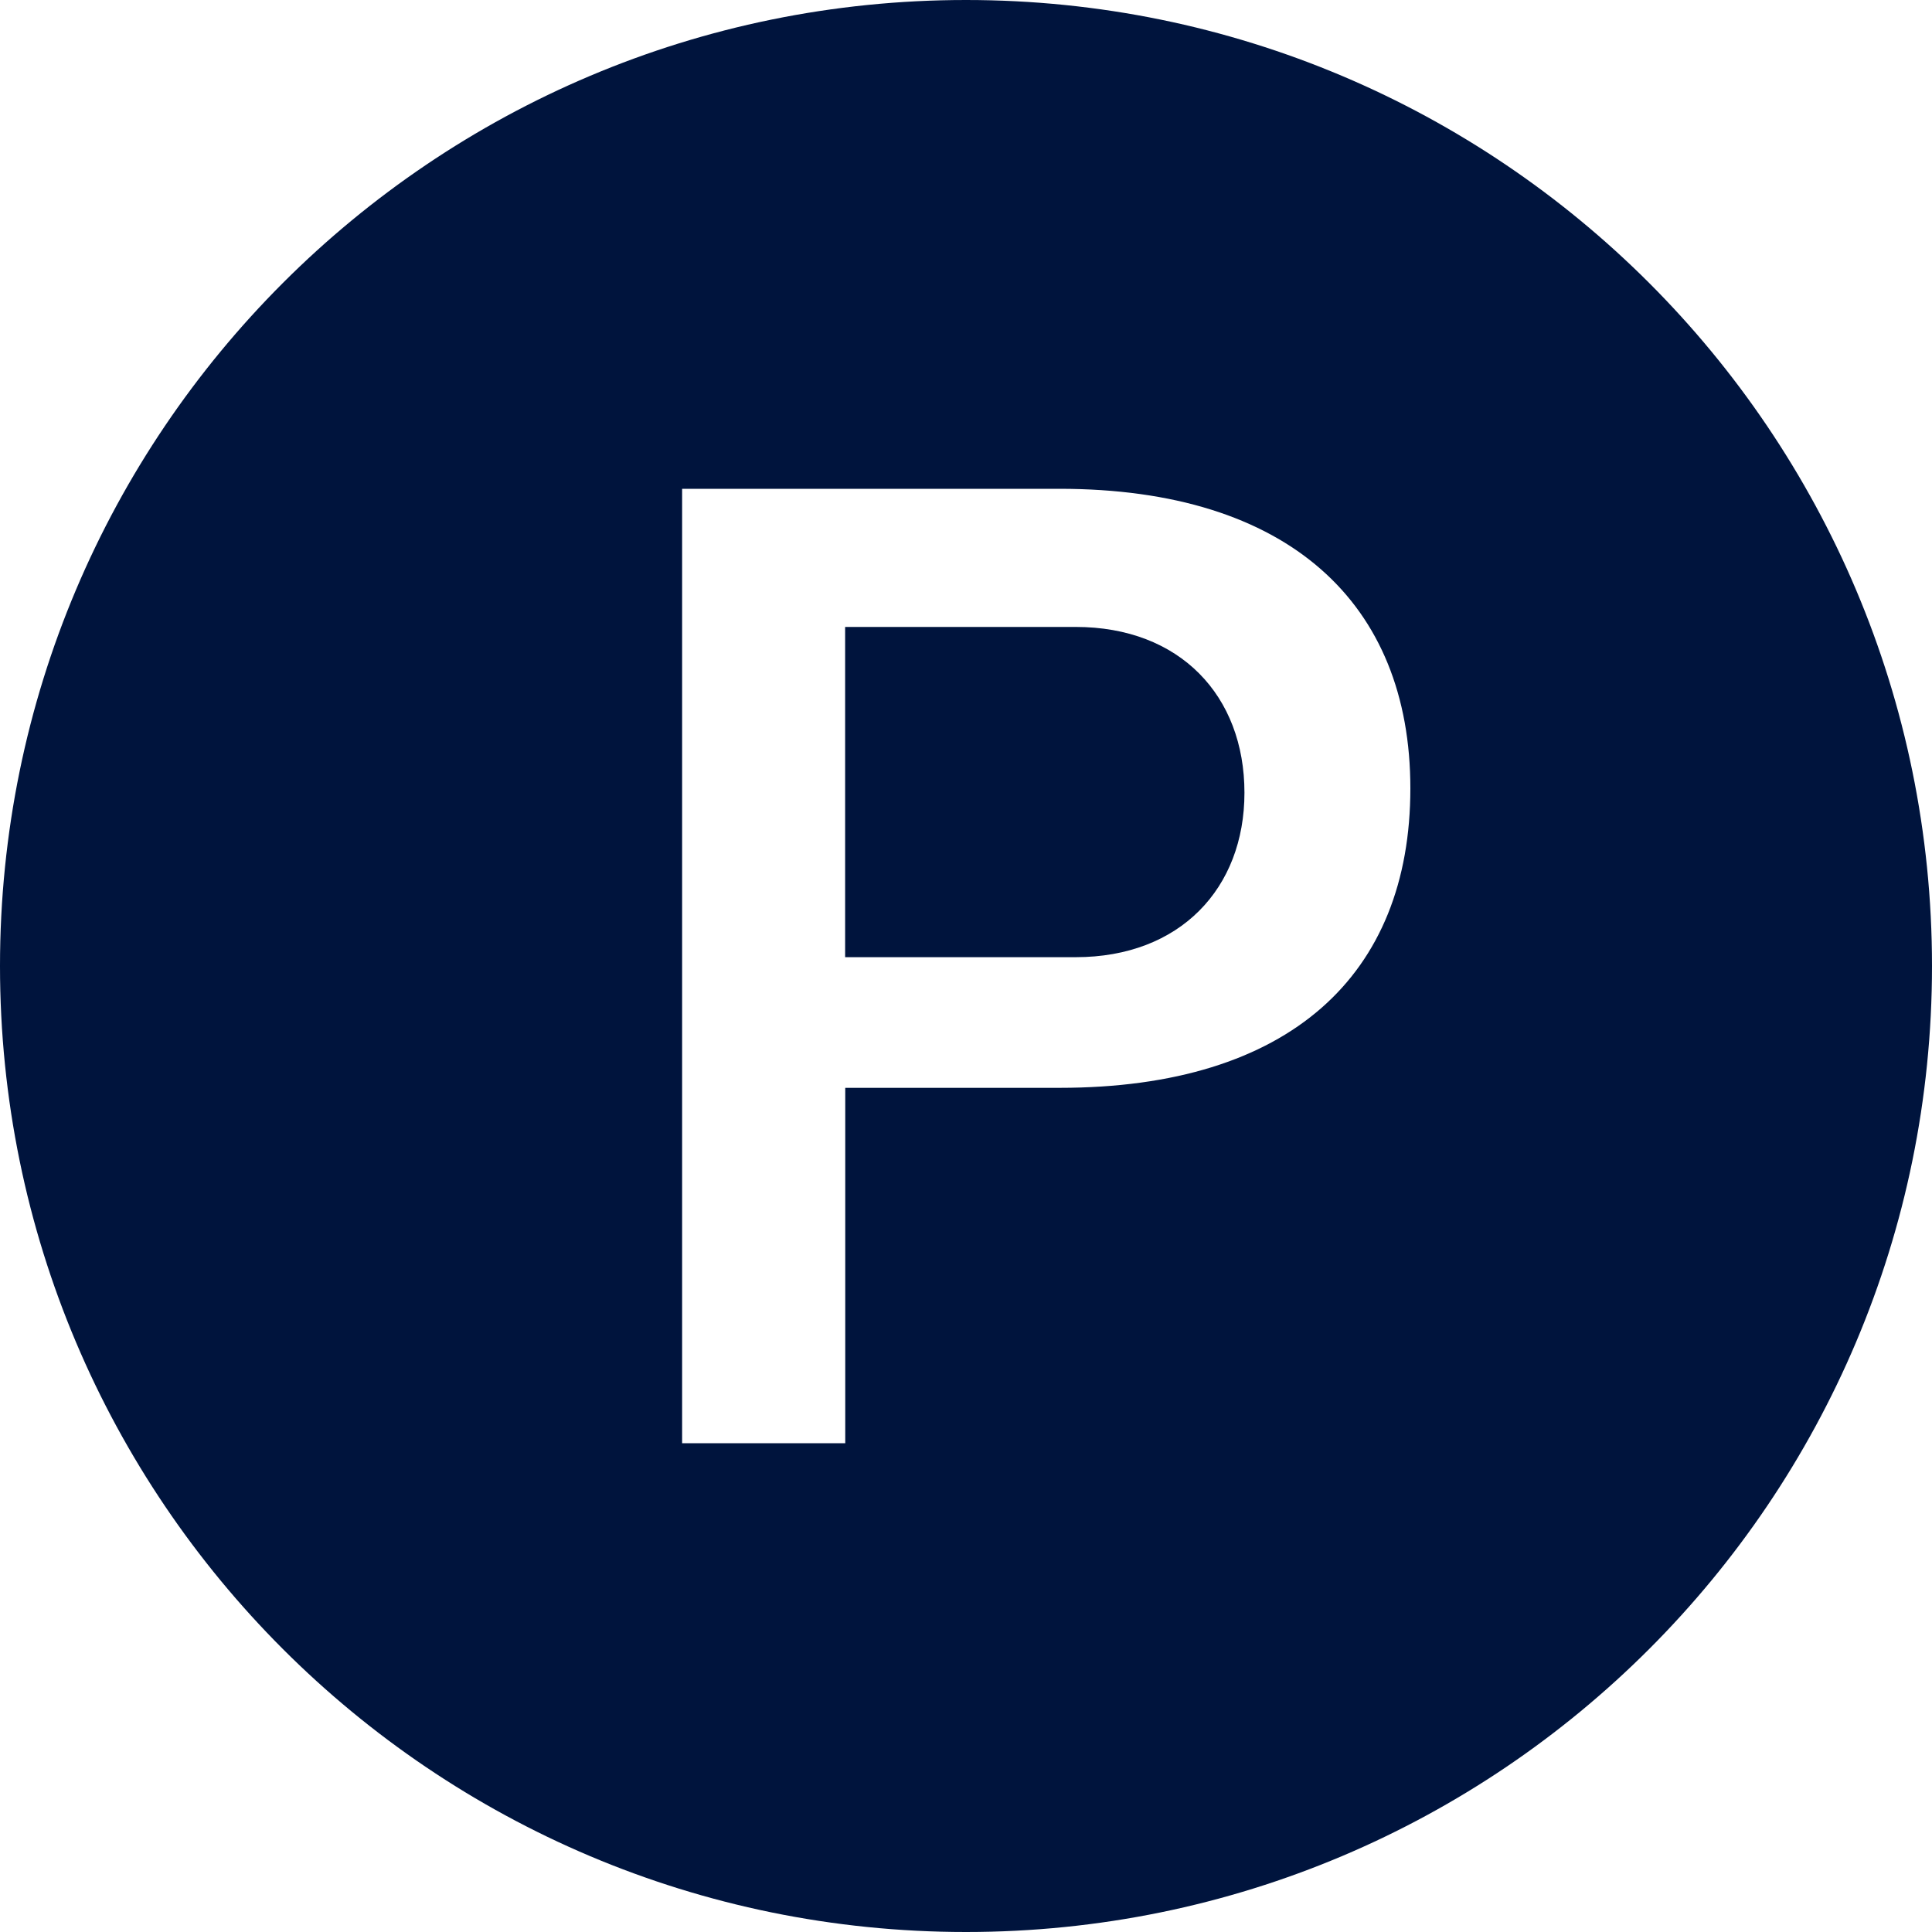
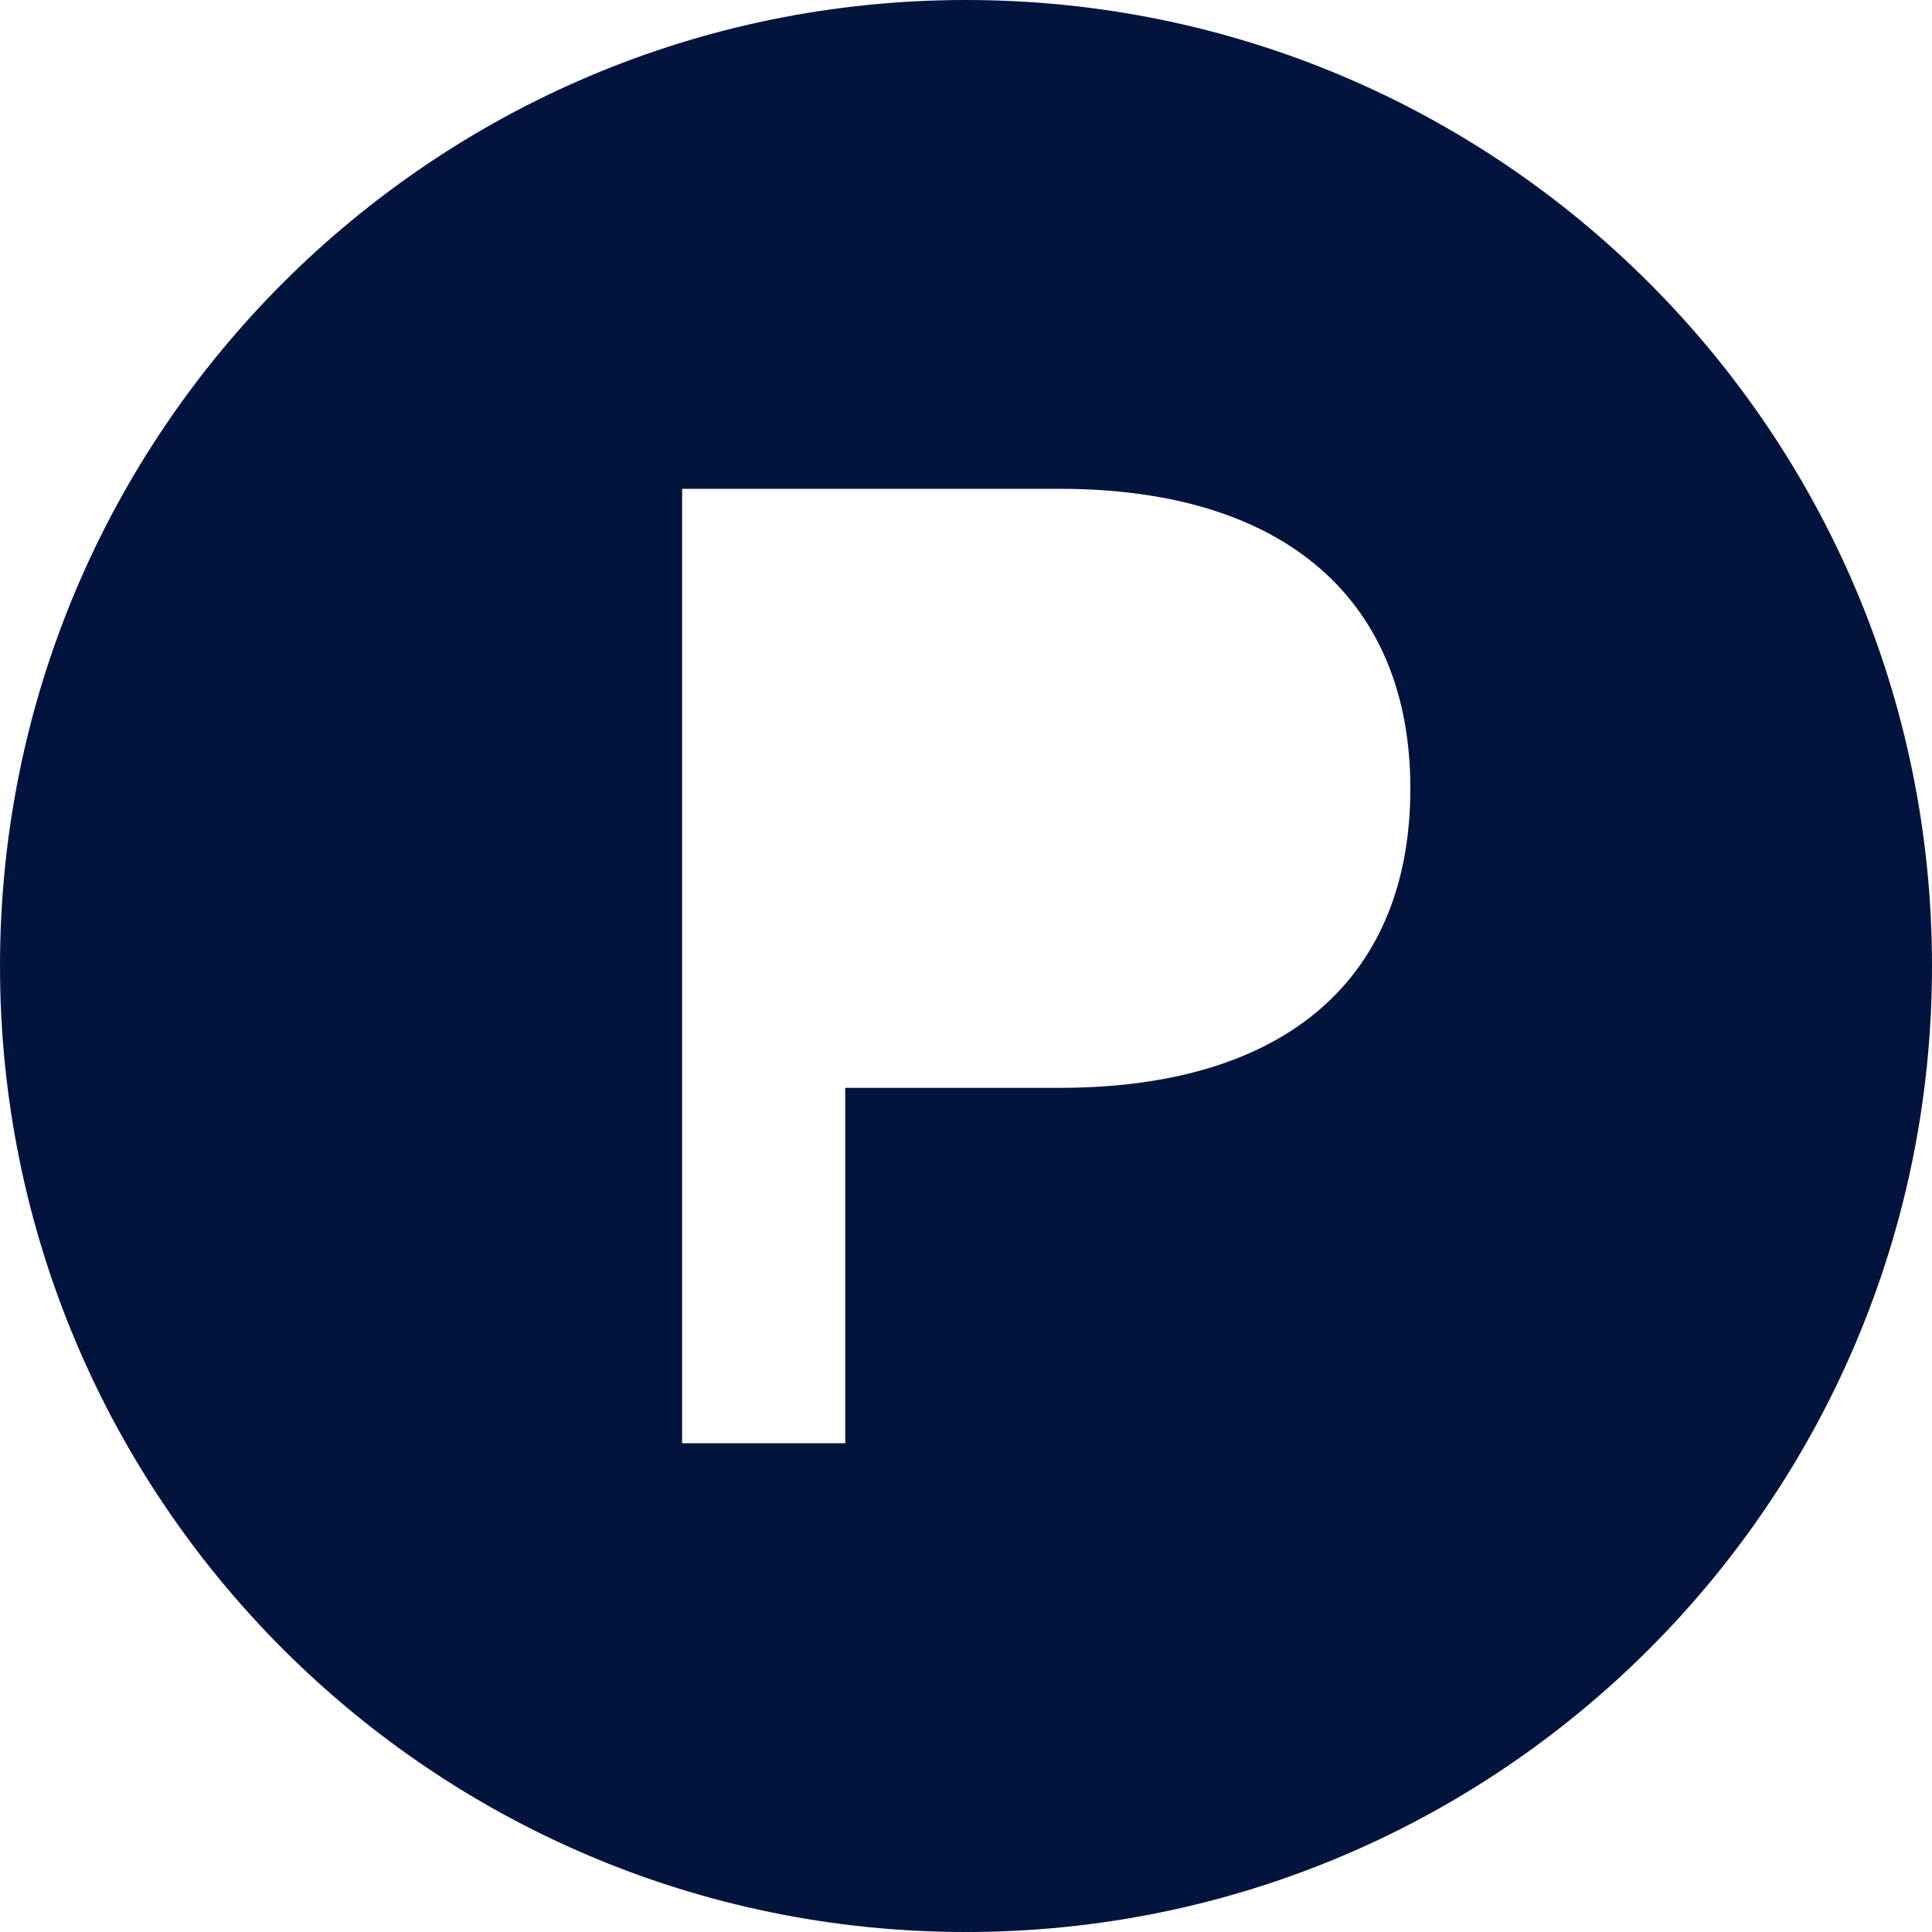
<svg xmlns="http://www.w3.org/2000/svg" width="16px" height="16px" viewBox="0 0 16 16" version="1.1">
  <title>Paediatric</title>
  <desc>Created with Sketch.</desc>
  <defs />
  <g id="Page-1" stroke="none" stroke-width="1" fill="none" fill-rule="evenodd">
    <g id="DoseMe---Platform" transform="translate(-315, -2743)" fill="#00143D">
      <g id="Paediatric" transform="translate(315, 2743)">
-         <path d="M8.908,5.192 L6.999,5.192 L6.999,7.927 L8.908,7.927 C9.772,7.927 10.306,7.357 10.306,6.565 C10.306,5.762 9.772,5.192 8.908,5.192" id="Fill-1" />
        <g id="Group-5">
          <path d="M8.774,9.009 L7,9.009 L7,11.952 L5.649,11.952 L5.649,4.048 L8.774,4.048 C10.672,4.048 11.68,4.997 11.68,6.529 C11.68,8.073 10.683,9.009 8.774,9.009 M8,-0 C3.582,-0 -0,3.581 -0,8 C-0,12.419 3.582,16 8,16 C12.419,16 16,12.419 16,8 C16,3.581 12.419,-0 8,-0" id="Fill-3" />
        </g>
      </g>
    </g>
  </g>
</svg>